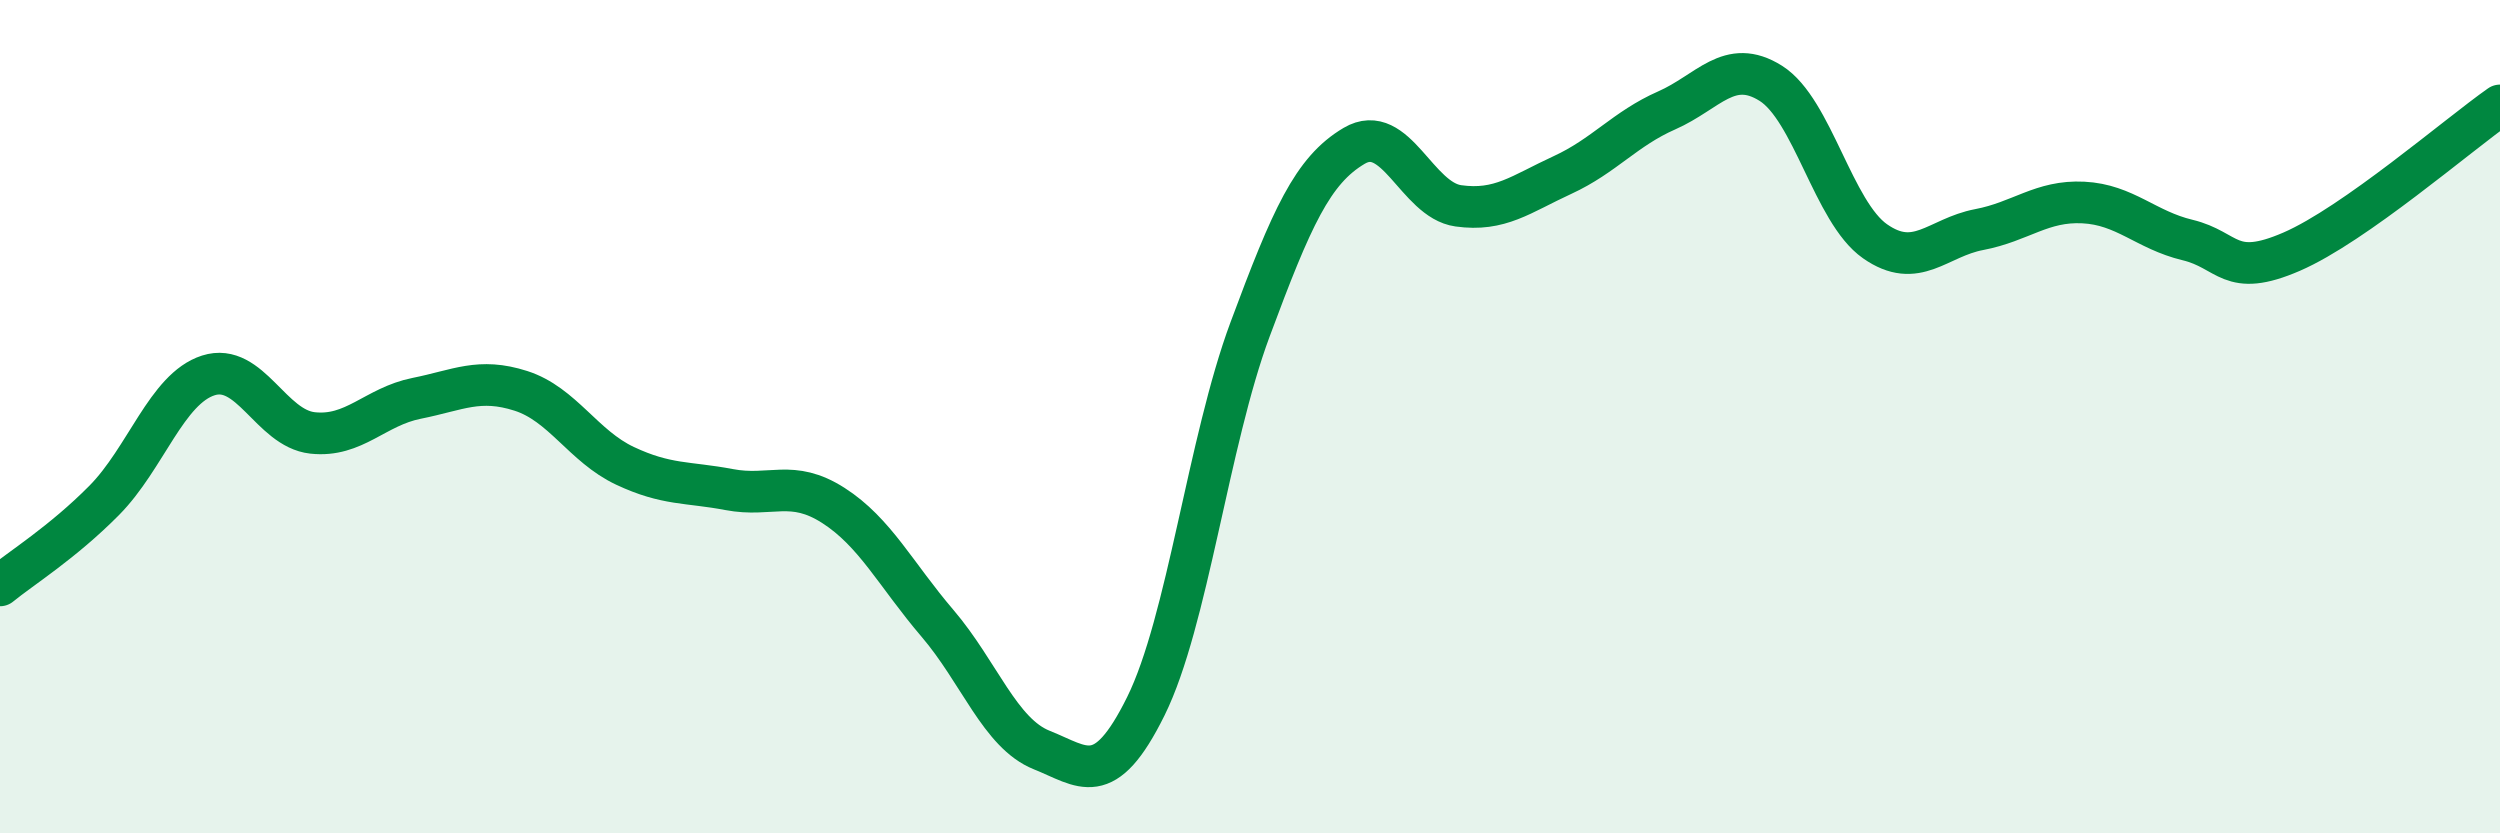
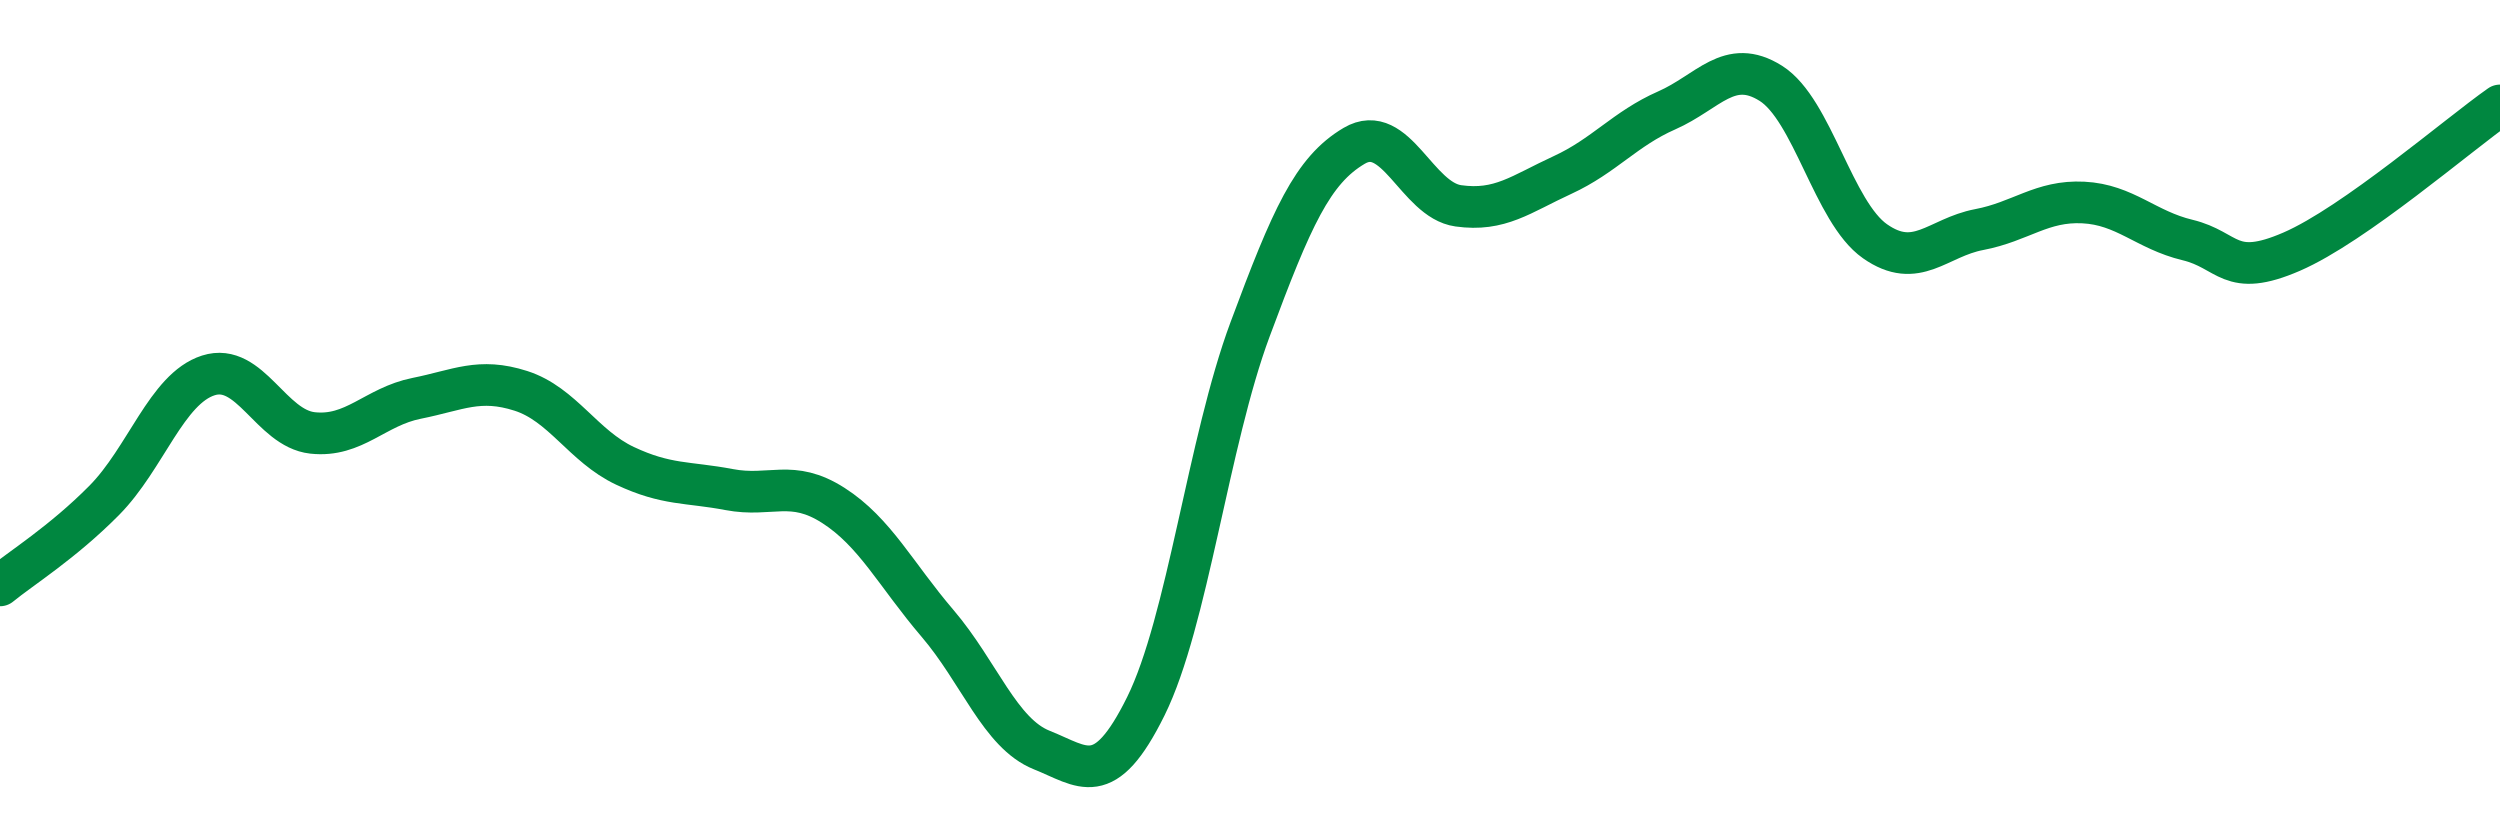
<svg xmlns="http://www.w3.org/2000/svg" width="60" height="20" viewBox="0 0 60 20">
-   <path d="M 0,14.05 C 0.5,13.64 1.5,13.02 2.5,12.01 C 3.5,11 4,9.33 5,9.01 C 6,8.69 6.5,10.28 7.5,10.39 C 8.5,10.5 9,9.76 10,9.56 C 11,9.36 11.5,9.06 12.5,9.38 C 13.5,9.7 14,10.71 15,11.18 C 16,11.65 16.5,11.56 17.5,11.75 C 18.5,11.94 19,11.49 20,12.13 C 21,12.77 21.5,13.79 22.5,14.96 C 23.5,16.13 24,17.6 25,18 C 26,18.4 26.5,18.97 27.5,16.95 C 28.5,14.93 29,10.6 30,7.91 C 31,5.22 31.5,4.09 32.5,3.5 C 33.5,2.91 34,4.8 35,4.94 C 36,5.08 36.5,4.66 37.5,4.2 C 38.5,3.74 39,3.09 40,2.65 C 41,2.21 41.5,1.37 42.5,2 C 43.5,2.63 44,5.09 45,5.79 C 46,6.49 46.5,5.7 47.5,5.51 C 48.5,5.32 49,4.81 50,4.86 C 51,4.91 51.5,5.52 52.5,5.76 C 53.5,6 53.5,6.69 55,6.04 C 56.5,5.39 59,3.23 60,2.53L60 20L0 20Z" fill="#008740" opacity="0.1" stroke-linecap="round" stroke-linejoin="round" />
  <path d="M 0,14.05 C 0.5,13.64 1.5,13.02 2.5,12.01 C 3.5,11 4,9.33 5,9.01 C 6,8.69 6.5,10.28 7.5,10.39 C 8.5,10.5 9,9.76 10,9.56 C 11,9.36 11.5,9.06 12.5,9.38 C 13.5,9.7 14,10.71 15,11.18 C 16,11.65 16.5,11.56 17.5,11.75 C 18.5,11.94 19,11.49 20,12.13 C 21,12.77 21.5,13.79 22.5,14.96 C 23.5,16.13 24,17.6 25,18 C 26,18.4 26.5,18.97 27.5,16.95 C 28.5,14.93 29,10.6 30,7.91 C 31,5.22 31.5,4.09 32.5,3.5 C 33.5,2.91 34,4.8 35,4.94 C 36,5.08 36.5,4.66 37.5,4.2 C 38.5,3.74 39,3.09 40,2.65 C 41,2.21 41.5,1.37 42.5,2 C 43.5,2.63 44,5.09 45,5.79 C 46,6.49 46.5,5.7 47.5,5.51 C 48.5,5.32 49,4.81 50,4.86 C 51,4.91 51.5,5.52 52.5,5.76 C 53.5,6 53.5,6.69 55,6.04 C 56.5,5.39 59,3.23 60,2.53" stroke="#008740" stroke-width="1" fill="none" stroke-linecap="round" stroke-linejoin="round" />
</svg>